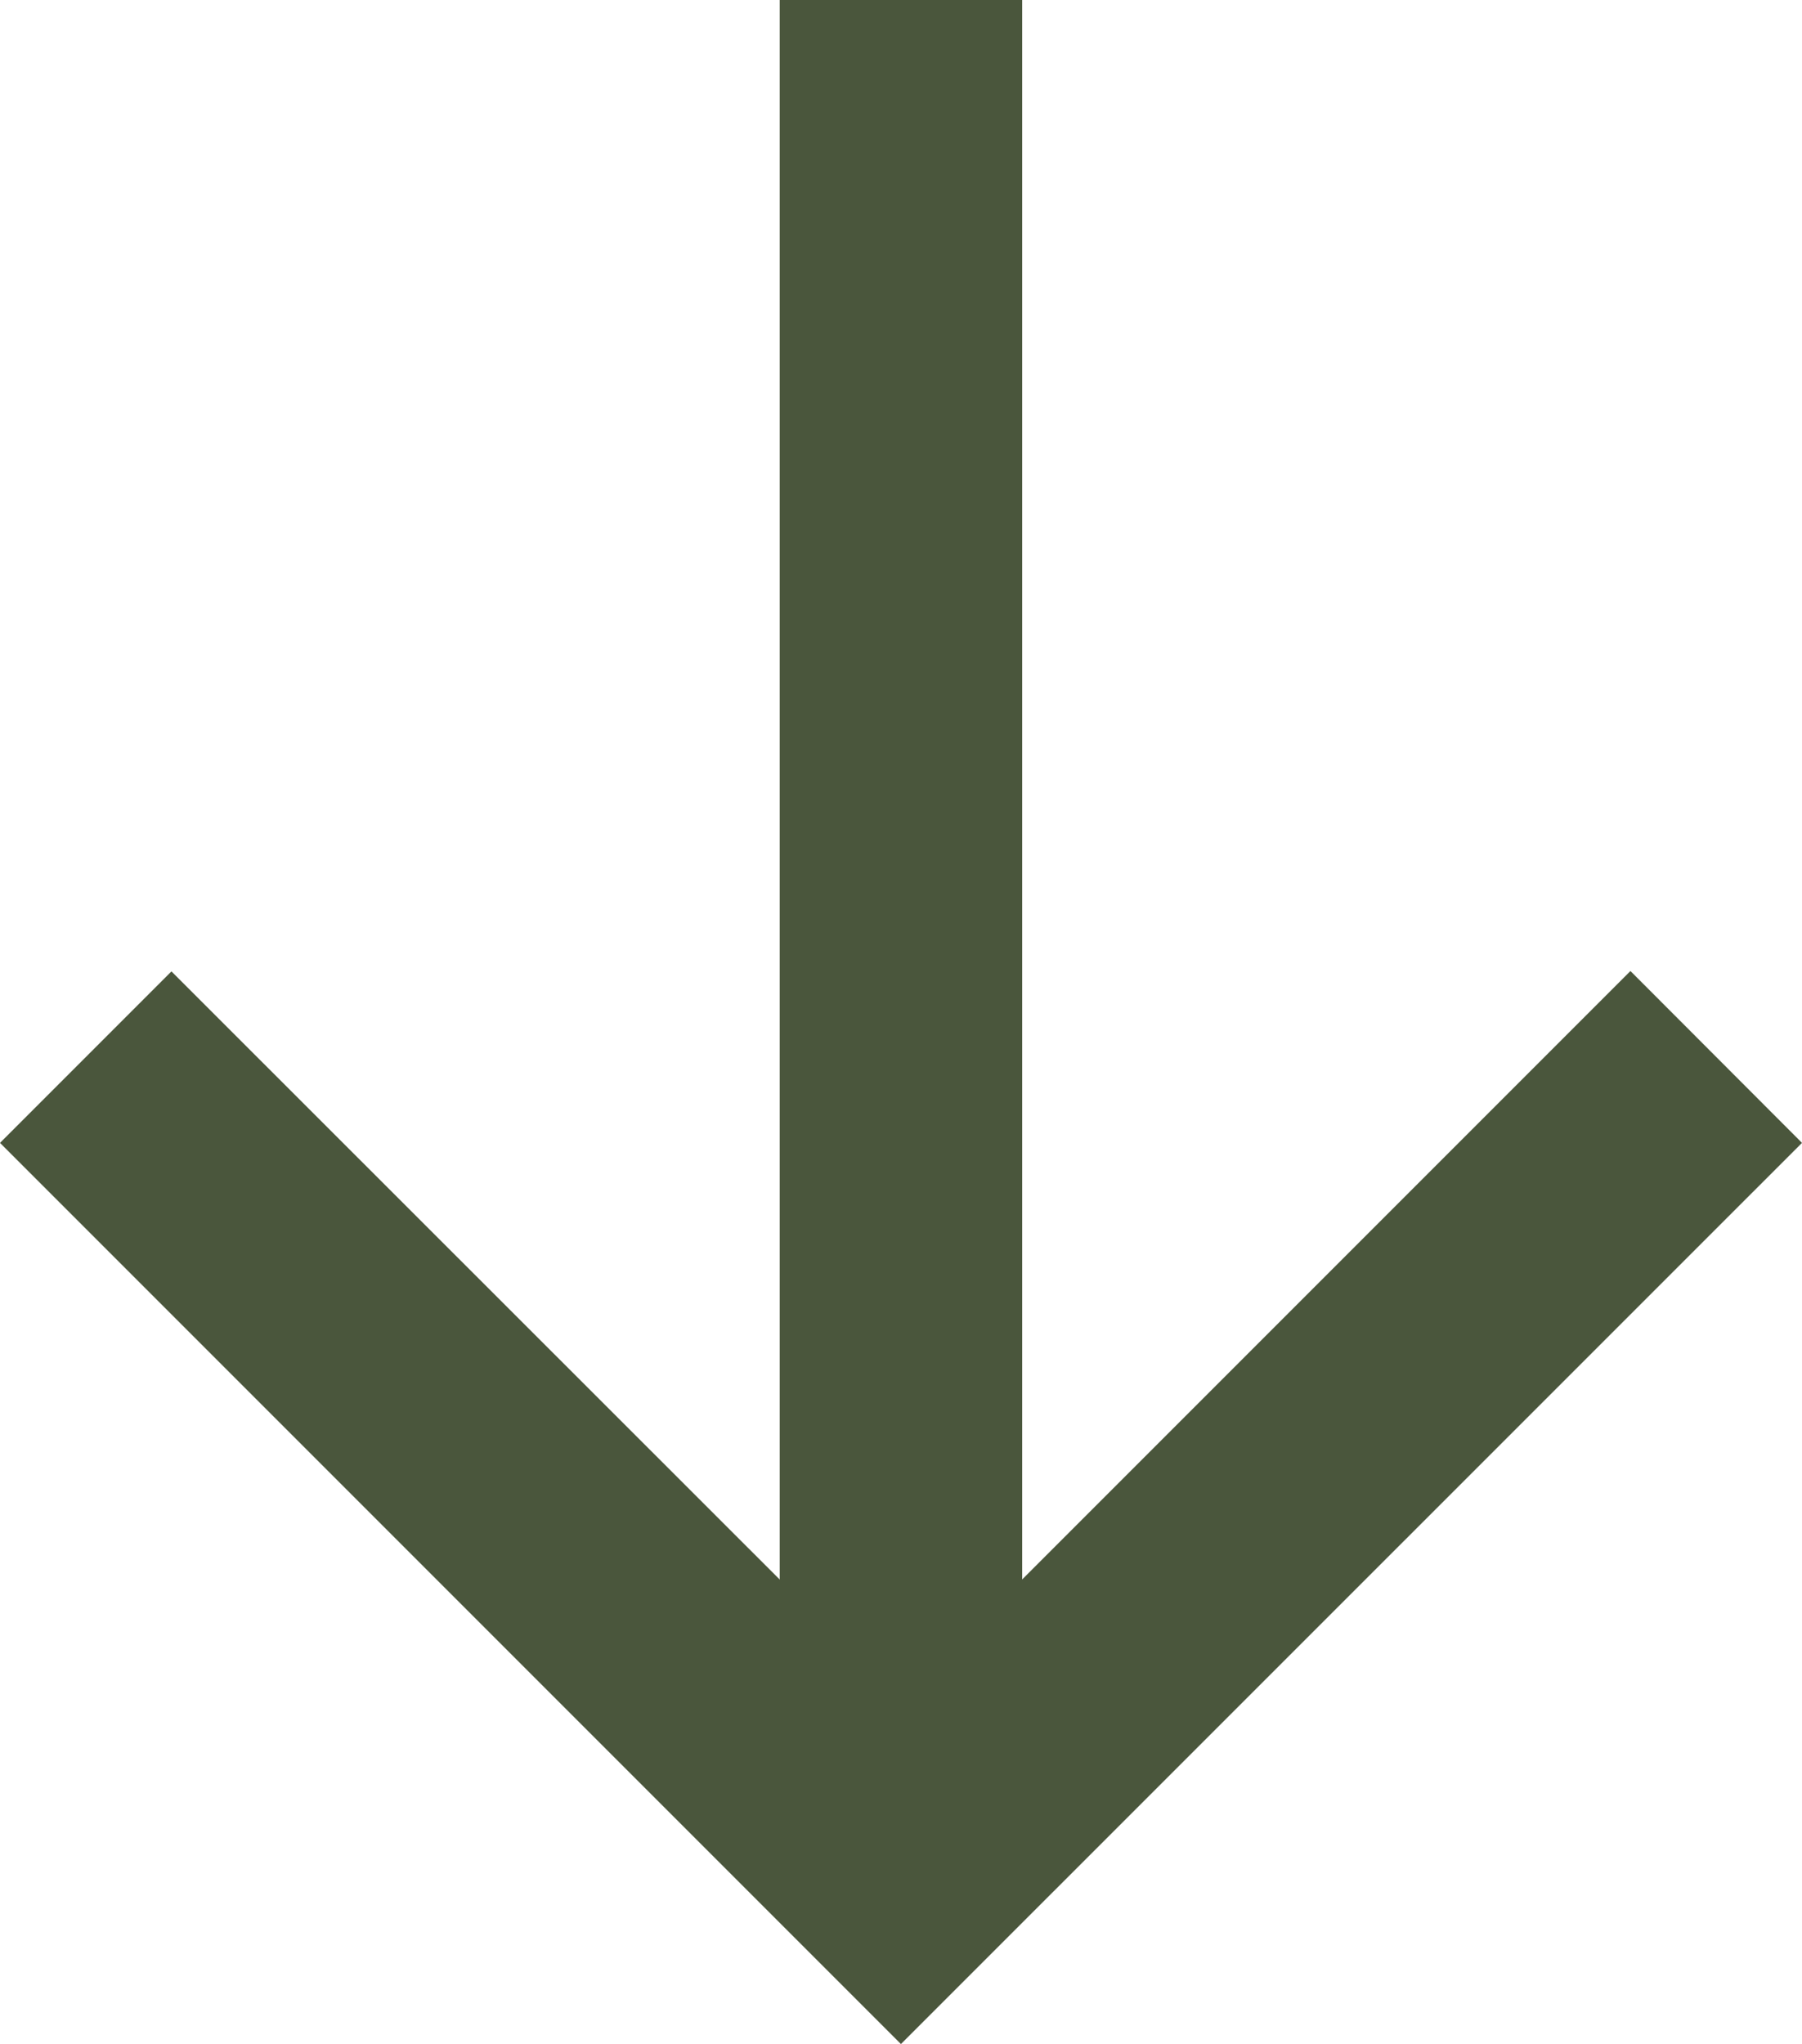
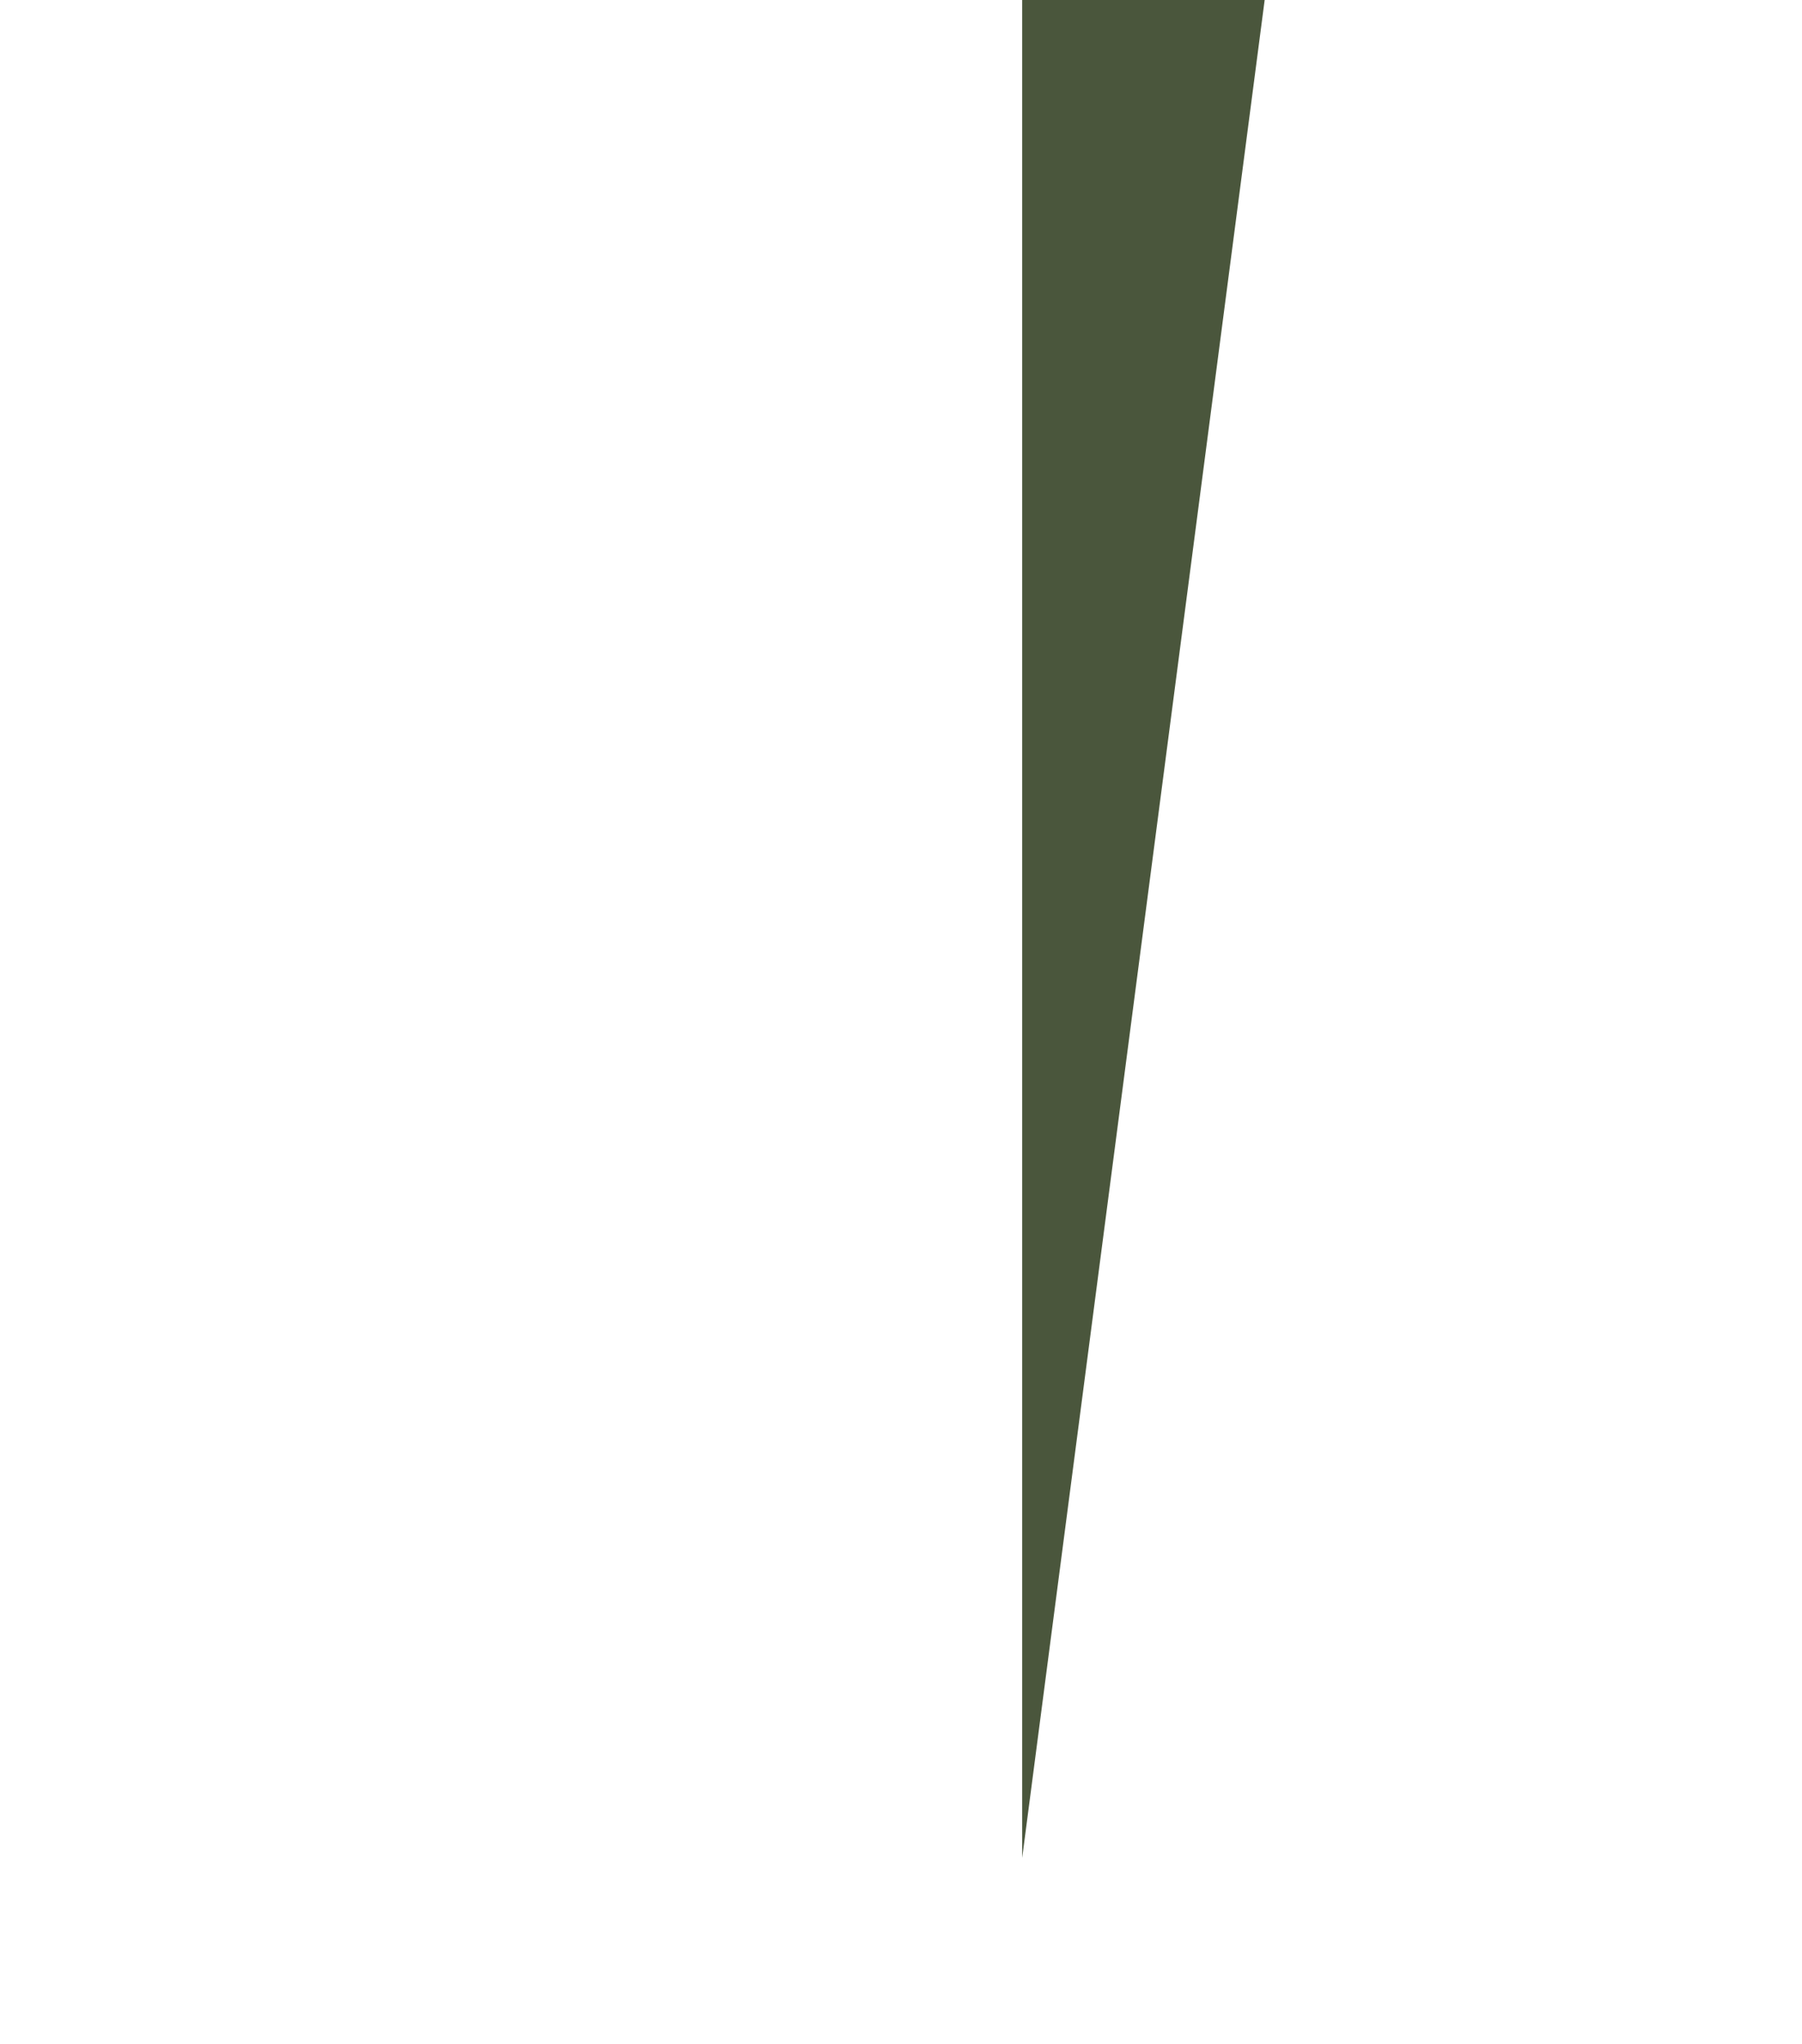
<svg xmlns="http://www.w3.org/2000/svg" width="14.863" height="16.855" viewBox="0 0 14.863 16.855">
  <g id="shape" transform="translate(-7.9 -3.5)">
-     <path id="Pfad_2" data-name="Pfad 2" d="M16.517,22.431,9.086,15,10.5,13.586,16.517,19.6l6.017-6.017L23.949,15Z" transform="translate(-1.186 -2.076)" fill="#4a563c" />
-     <path id="Pfad_3" data-name="Pfad 3" d="M19,18.82H17V3.5h2Z" transform="translate(-2.669)" fill="#4a563c" />
+     <path id="Pfad_3" data-name="Pfad 3" d="M19,18.82V3.5h2Z" transform="translate(-2.669)" fill="#4a563c" />
  </g>
</svg>